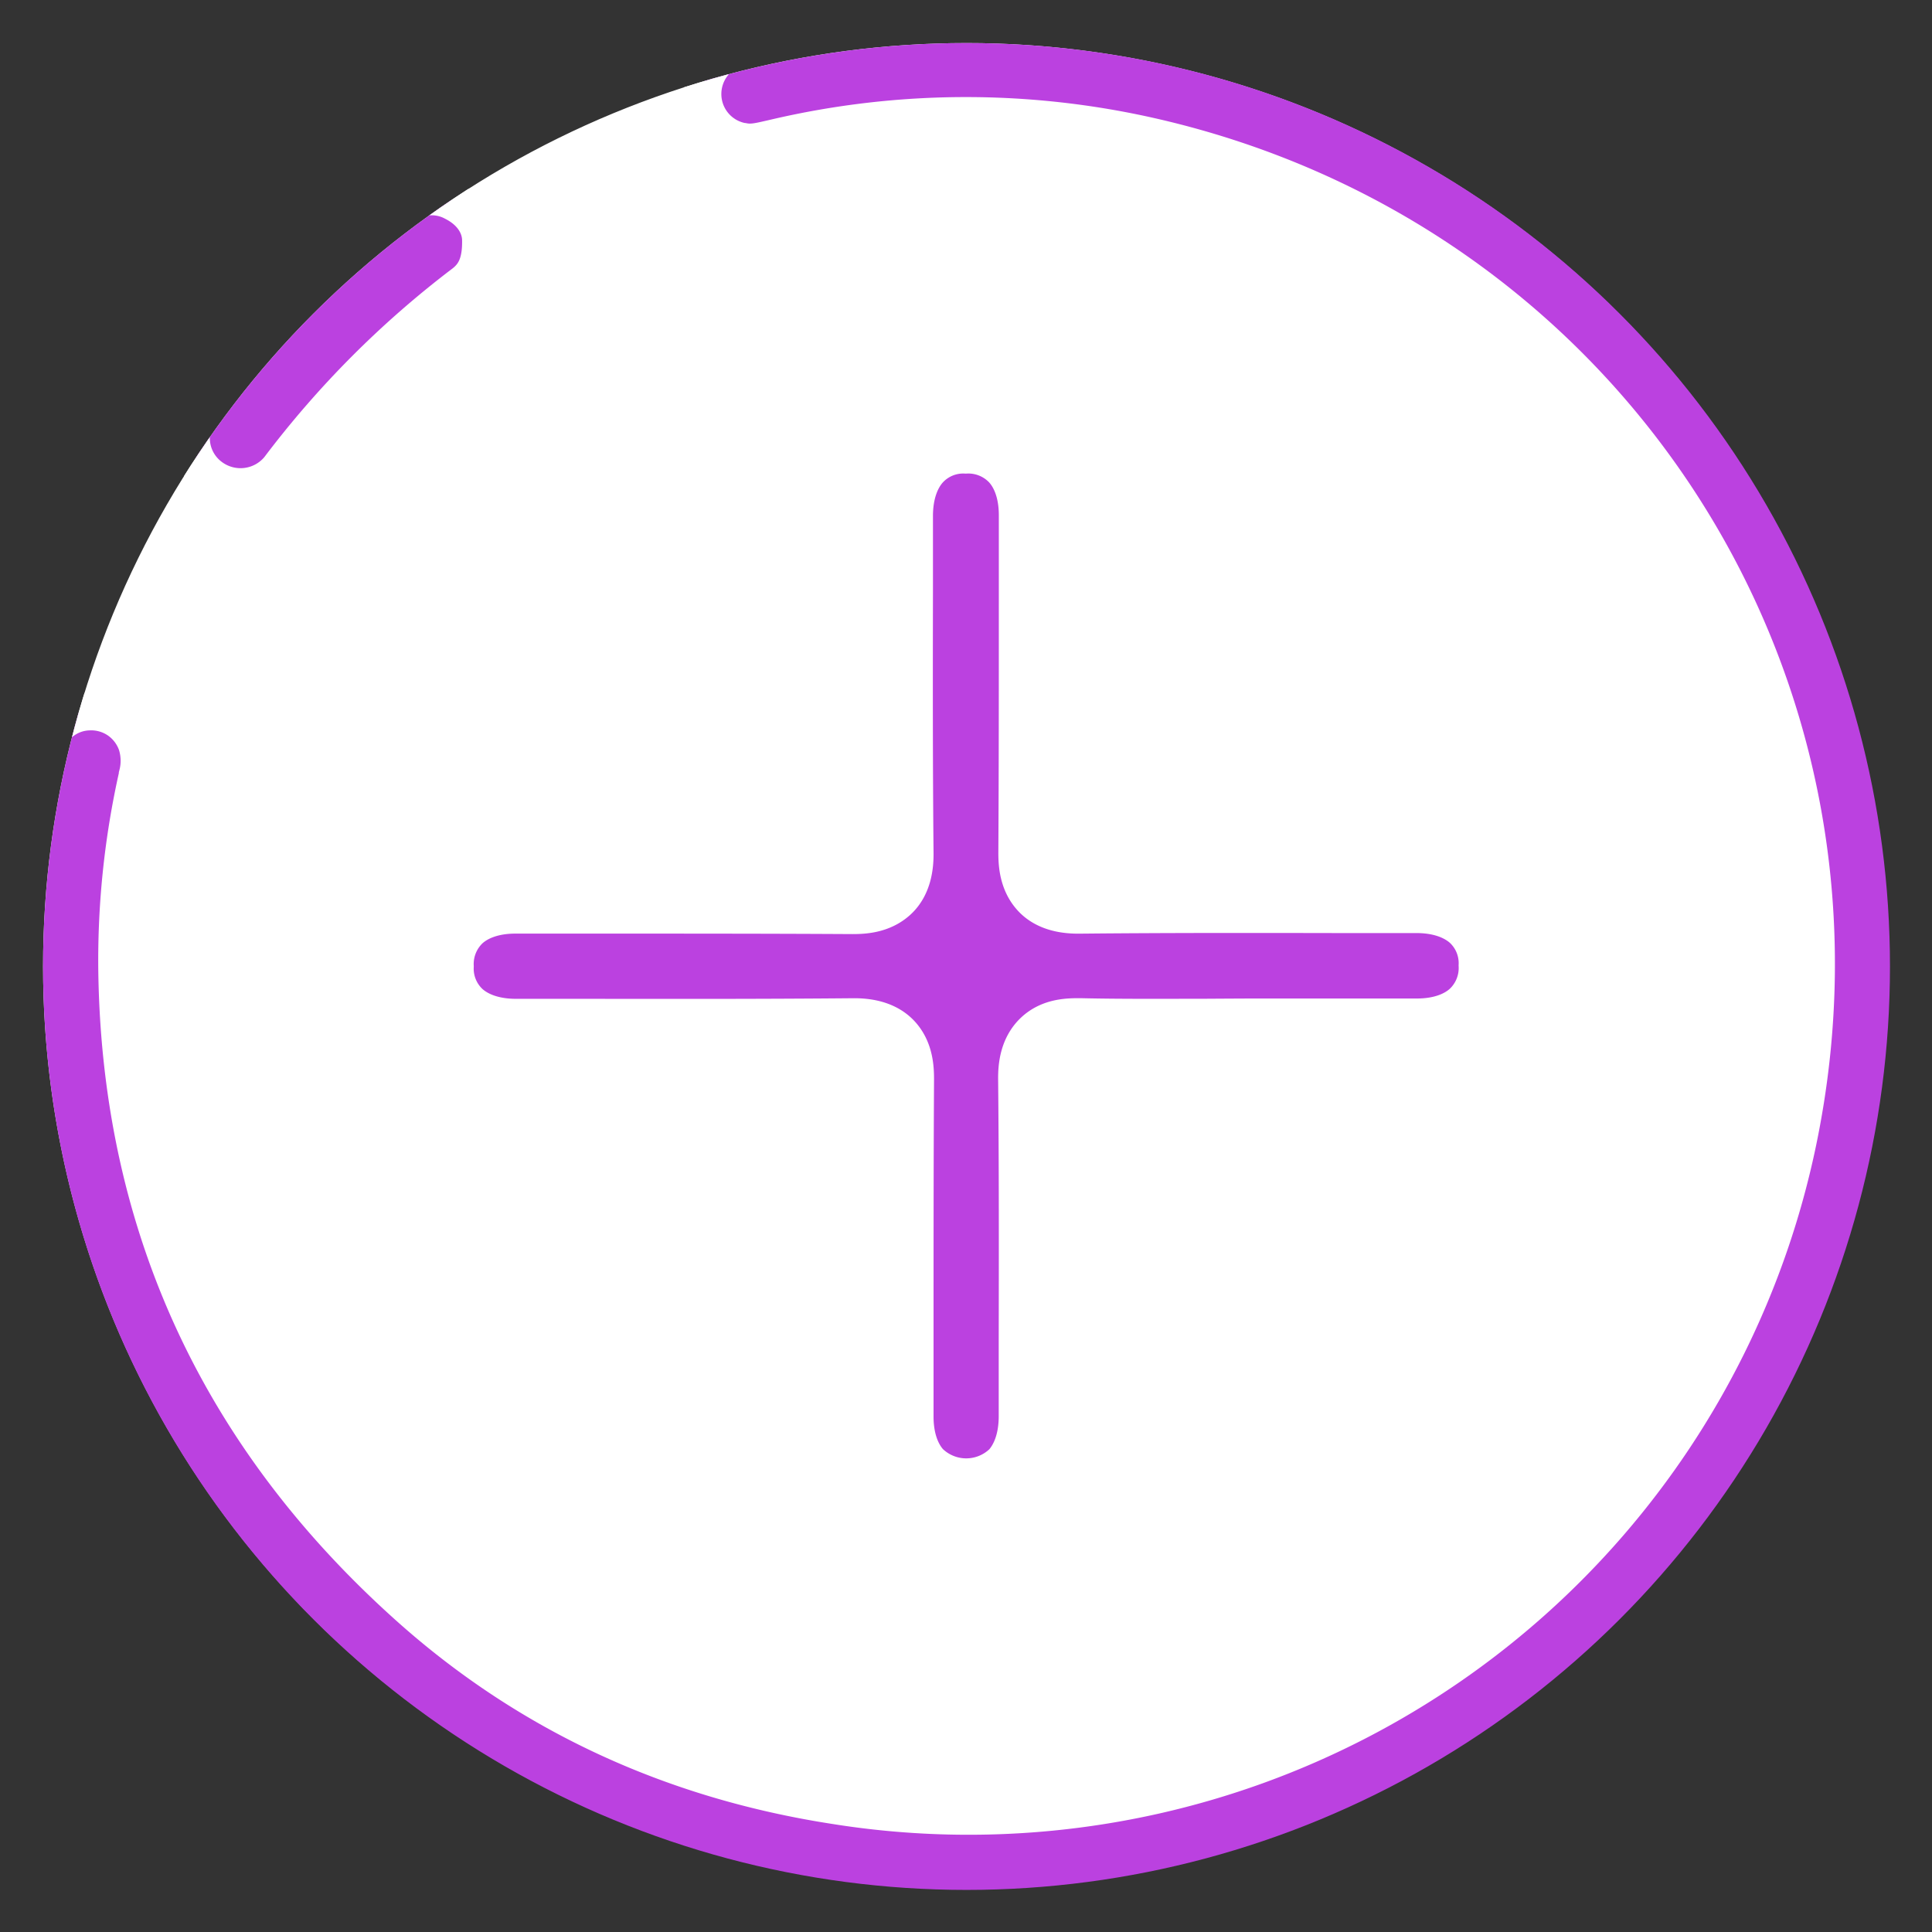
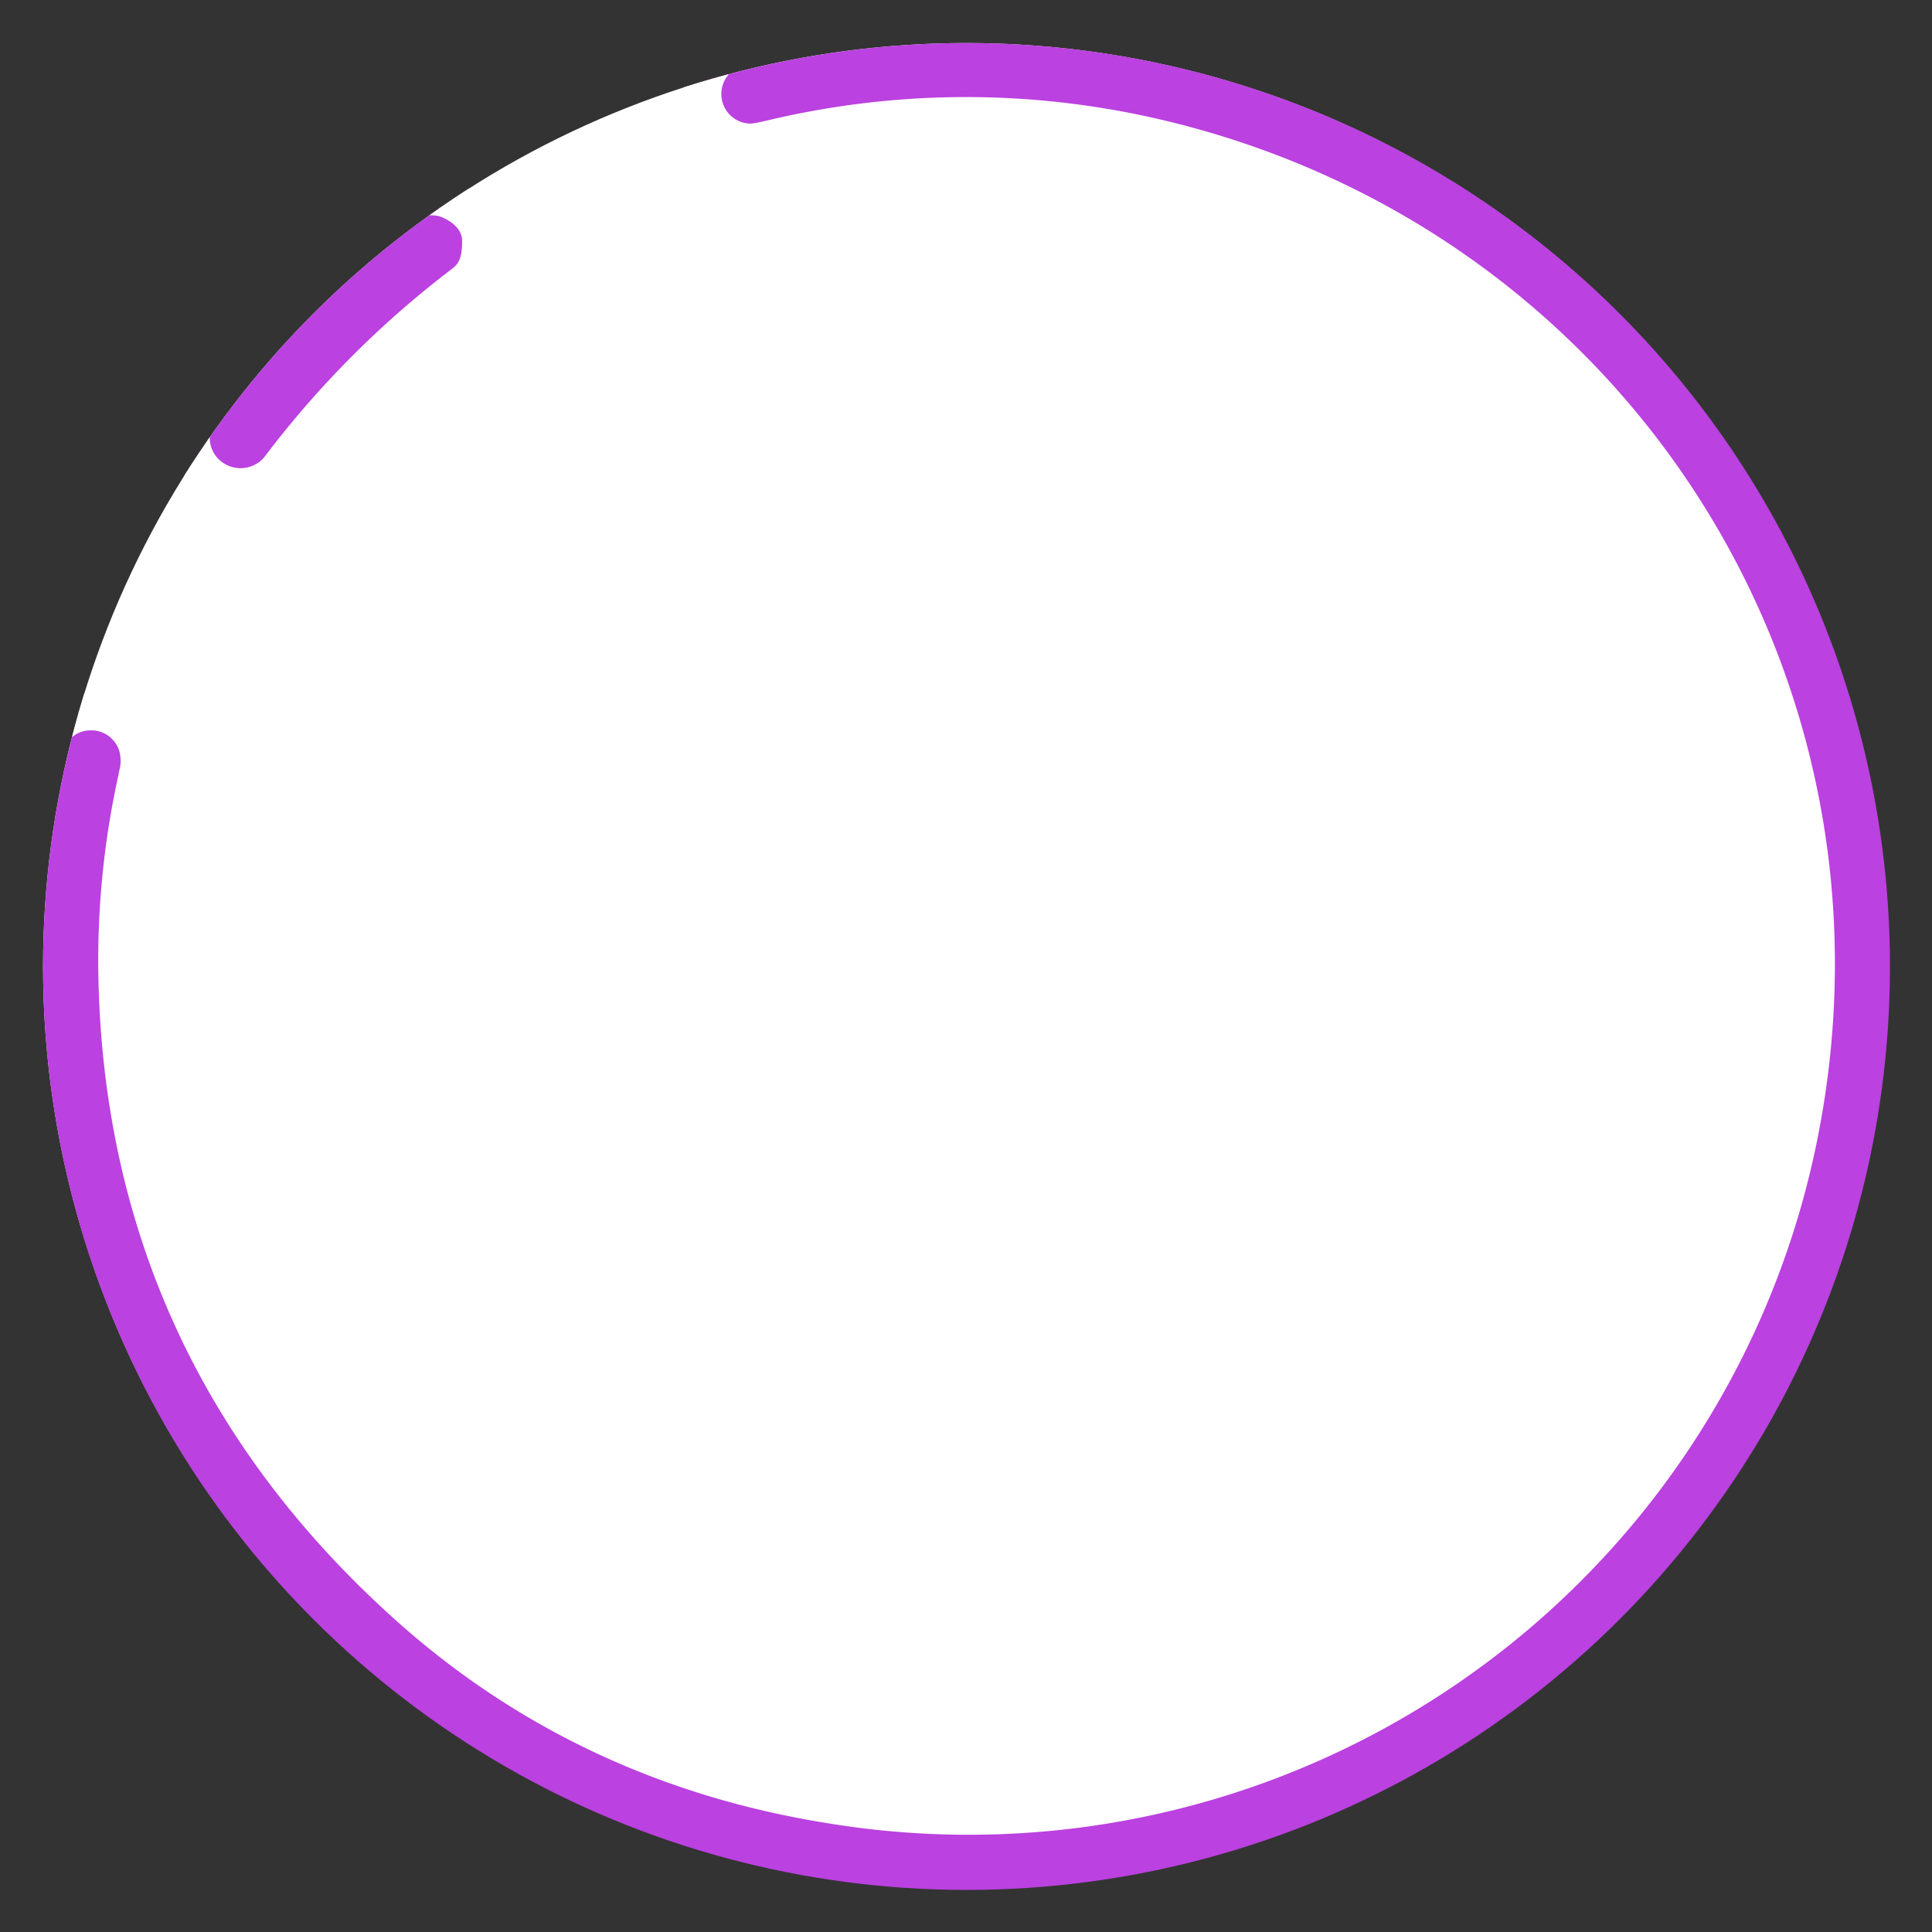
<svg xmlns="http://www.w3.org/2000/svg" viewBox="0 0 359 359">
  <rect x="0" y="0" width="359" height="359" fill="#333333" stroke="none" />
  <defs>
    <style>.cls-1{fill:none;}.cls-2{clip-path:url(#clip-path);}.cls-3{fill:#fff;}.cls-4,.cls-5{fill:#bb41e0;stroke:#fff;}.cls-4{stroke-width:7px;}.cls-5{stroke-width:10px;}</style>
    <clipPath id="clip-path" transform="translate(8 8)">
      <path class="cls-1" d="M171.59,0h0A171.59,171.59,0,0,1,343.19,171.59h0A171.59,171.59,0,0,1,171.6,343.18h0A171.59,171.59,0,0,1,0,171.59H0A171.59,171.59,0,0,1,171.59,0Z" />
    </clipPath>
  </defs>
  <g id="Слой_2" data-name="Слой 2">
    <g id="Слой_1-2" data-name="Слой 1">
      <g class="cls-2">
        <path class="cls-3" d="M171.5,343A171.5,171.5,0,1,0,0,171.5,171.5,171.5,0,0,0,171.5,343Z" transform="translate(8 8)" />
        <path class="cls-4" d="M-1.13,205.72A165.63,165.63,0,0,1-4.5,174.87C-4.37,158-3,144.31.32,130.93v0a8.69,8.69,0,0,1,8.2-6.71h0A9,9,0,0,1,14,125.76a9.09,9.09,0,0,1,3.43,4.49,10.27,10.27,0,0,1,.15,5.71V136l0,.06a156.5,156.5,0,0,0-3.8,37.3h0c.9,47,19.41,86.12,54.34,117.32h0c22.58,20.16,49.19,32.13,78.86,36.75A157.34,157.34,0,0,0,326,204.31C343.83,119.08,291.09,37,206.3,17.49h0a155.39,155.39,0,0,0-70.2.13l-.91.21c-2.18.5-3.51.81-5,.53h-.09a9,9,0,0,1-7.56-8.74,9.05,9.05,0,0,1,7.18-9h.06l.06,0a173.08,173.08,0,0,1,62.34-3.76c39.51,4.88,73.71,21,102.14,48.81h0Q337.62,87.82,345.89,148A175.77,175.77,0,0,1,177.82,347.37h0c-43.07,1.57-81.35-11.49-115.27-37.86C28.39,283,7.9,247.87-1.13,205.72Z" transform="translate(8 8)" />
-         <path class="cls-5" d="M215.36,182.59c-7.63,0-15.17.06-22.69-.11-2,0-5.15,0-7.55,2.28s-2.67,5.56-2.65,7.73h0c.16,16.15.14,32.29.11,48.46q0,7.1,0,14.19h0c0,4.39-1.3,7.58-3.12,9.61a11.3,11.3,0,0,1-15.84,0c-1.84-2-3.15-5.19-3.15-9.52q0-8.15,0-16.28c0-15.48,0-30.93.09-46.39v0c0-1.9-.1-5.06-2.3-7.42s-5.56-2.67-7.71-2.65c-16.39.15-32.78.13-49.2.11l-13.46,0h0c-4.38,0-7.58-1.3-9.61-3.13a10.2,10.2,0,0,1-3.25-7.9,10.35,10.35,0,0,1,3.22-7.95c2-1.83,5.18-3.14,9.53-3.14H104c15.47,0,30.92,0,46.38.09h0c1.89,0,5-.1,7.4-2.28s2.71-5.56,2.69-7.73c-.16-16.4-.14-32.79-.11-49.21q0-6.72,0-13.45h0c0-4.38,1.3-7.57,3.12-9.6A10.14,10.14,0,0,1,171.45,75a10.34,10.34,0,0,1,8,3.22c1.84,2,3.15,5.18,3.15,9.52q0,8.15,0,16.28c0,15.48,0,30.93-.09,46.39v0c0,1.87.1,5,2.27,7.39s5.55,2.71,7.74,2.69h0c16.15-.16,32.3-.14,48.48-.11l14.18,0h0c4.38,0,7.58,1.3,9.61,3.13a10.17,10.17,0,0,1,3.25,7.88,10.32,10.32,0,0,1-3.23,8c-2,1.84-5.19,3.15-9.52,3.15H224.66Q220,182.56,215.36,182.59Z" transform="translate(8 8)" />
        <path class="cls-4" d="M78.14,44.72h0A177.13,177.13,0,0,0,43.85,79.13,9.29,9.29,0,0,1,31.07,80.6,9,9,0,0,1,29.3,68l0,0h0A175.08,175.08,0,0,1,66.68,30.53l.07-.05.07-.06a8.6,8.6,0,0,1,9.54-.86l0,0,0,0c3.44,1.75,4.89,4.44,5,6.82C81.48,40.9,80.26,43.11,78.14,44.72Z" transform="translate(8 8)" />
      </g>
    </g>
  </g>
</svg>